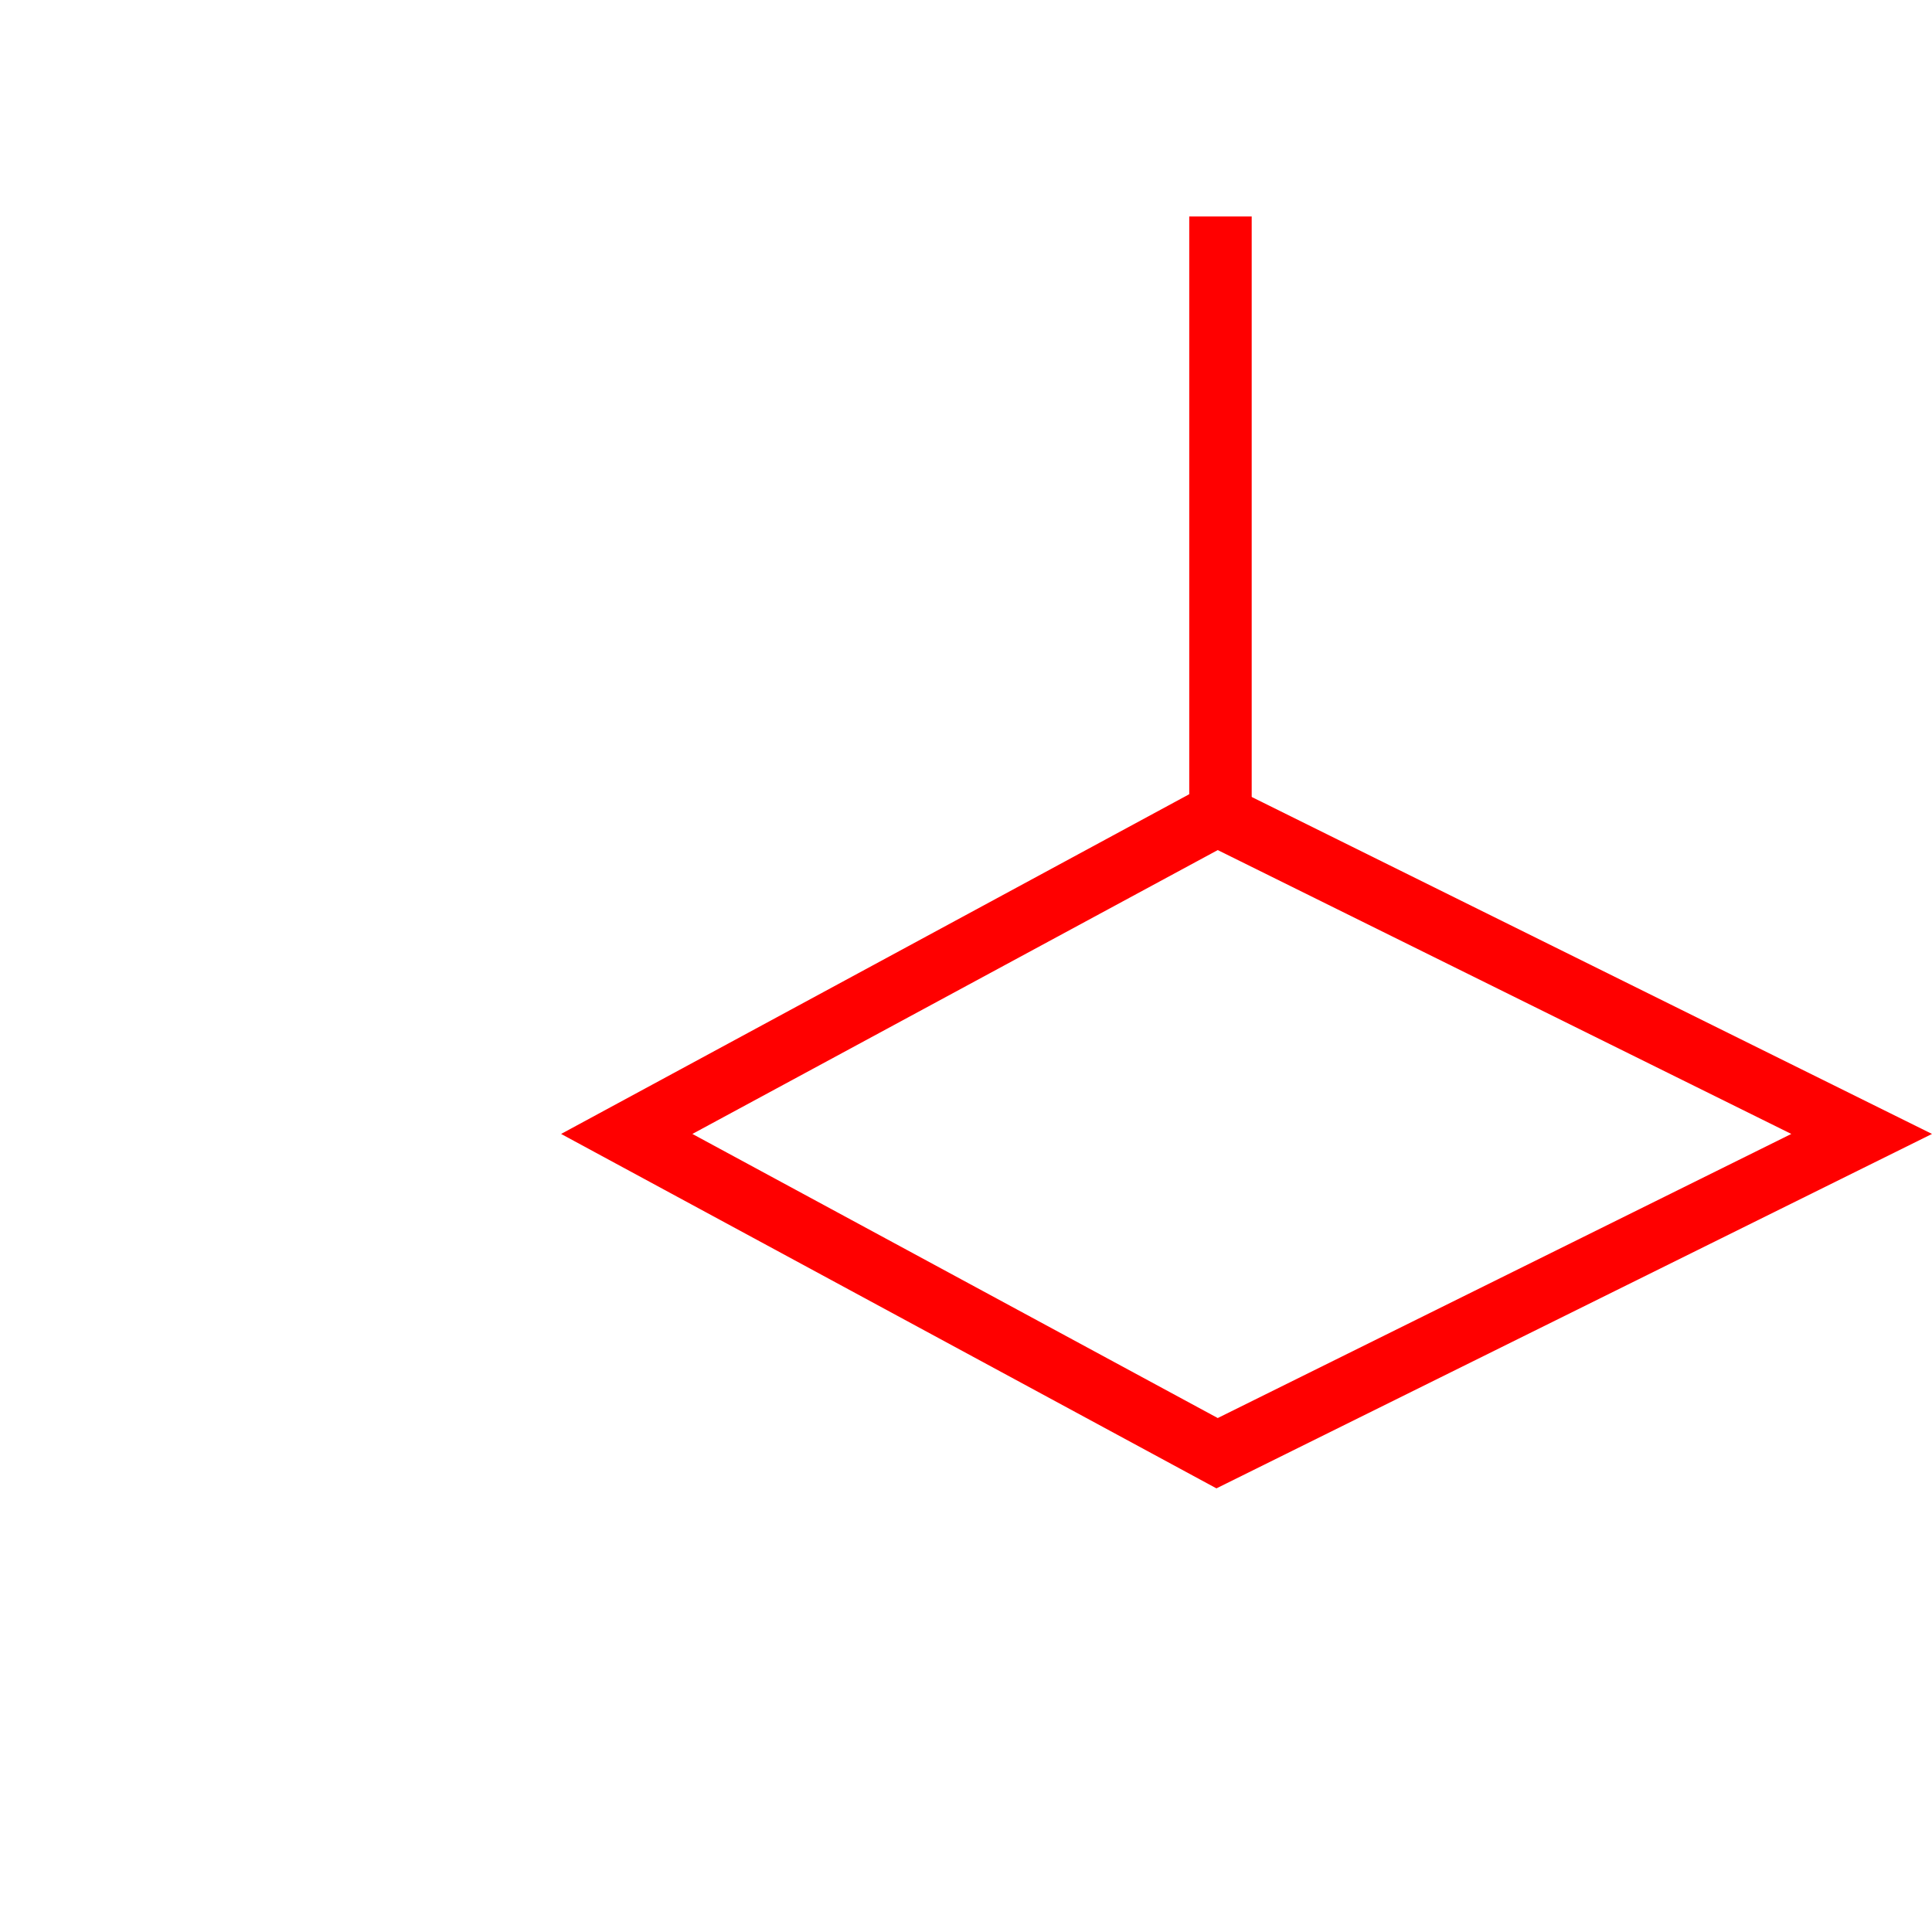
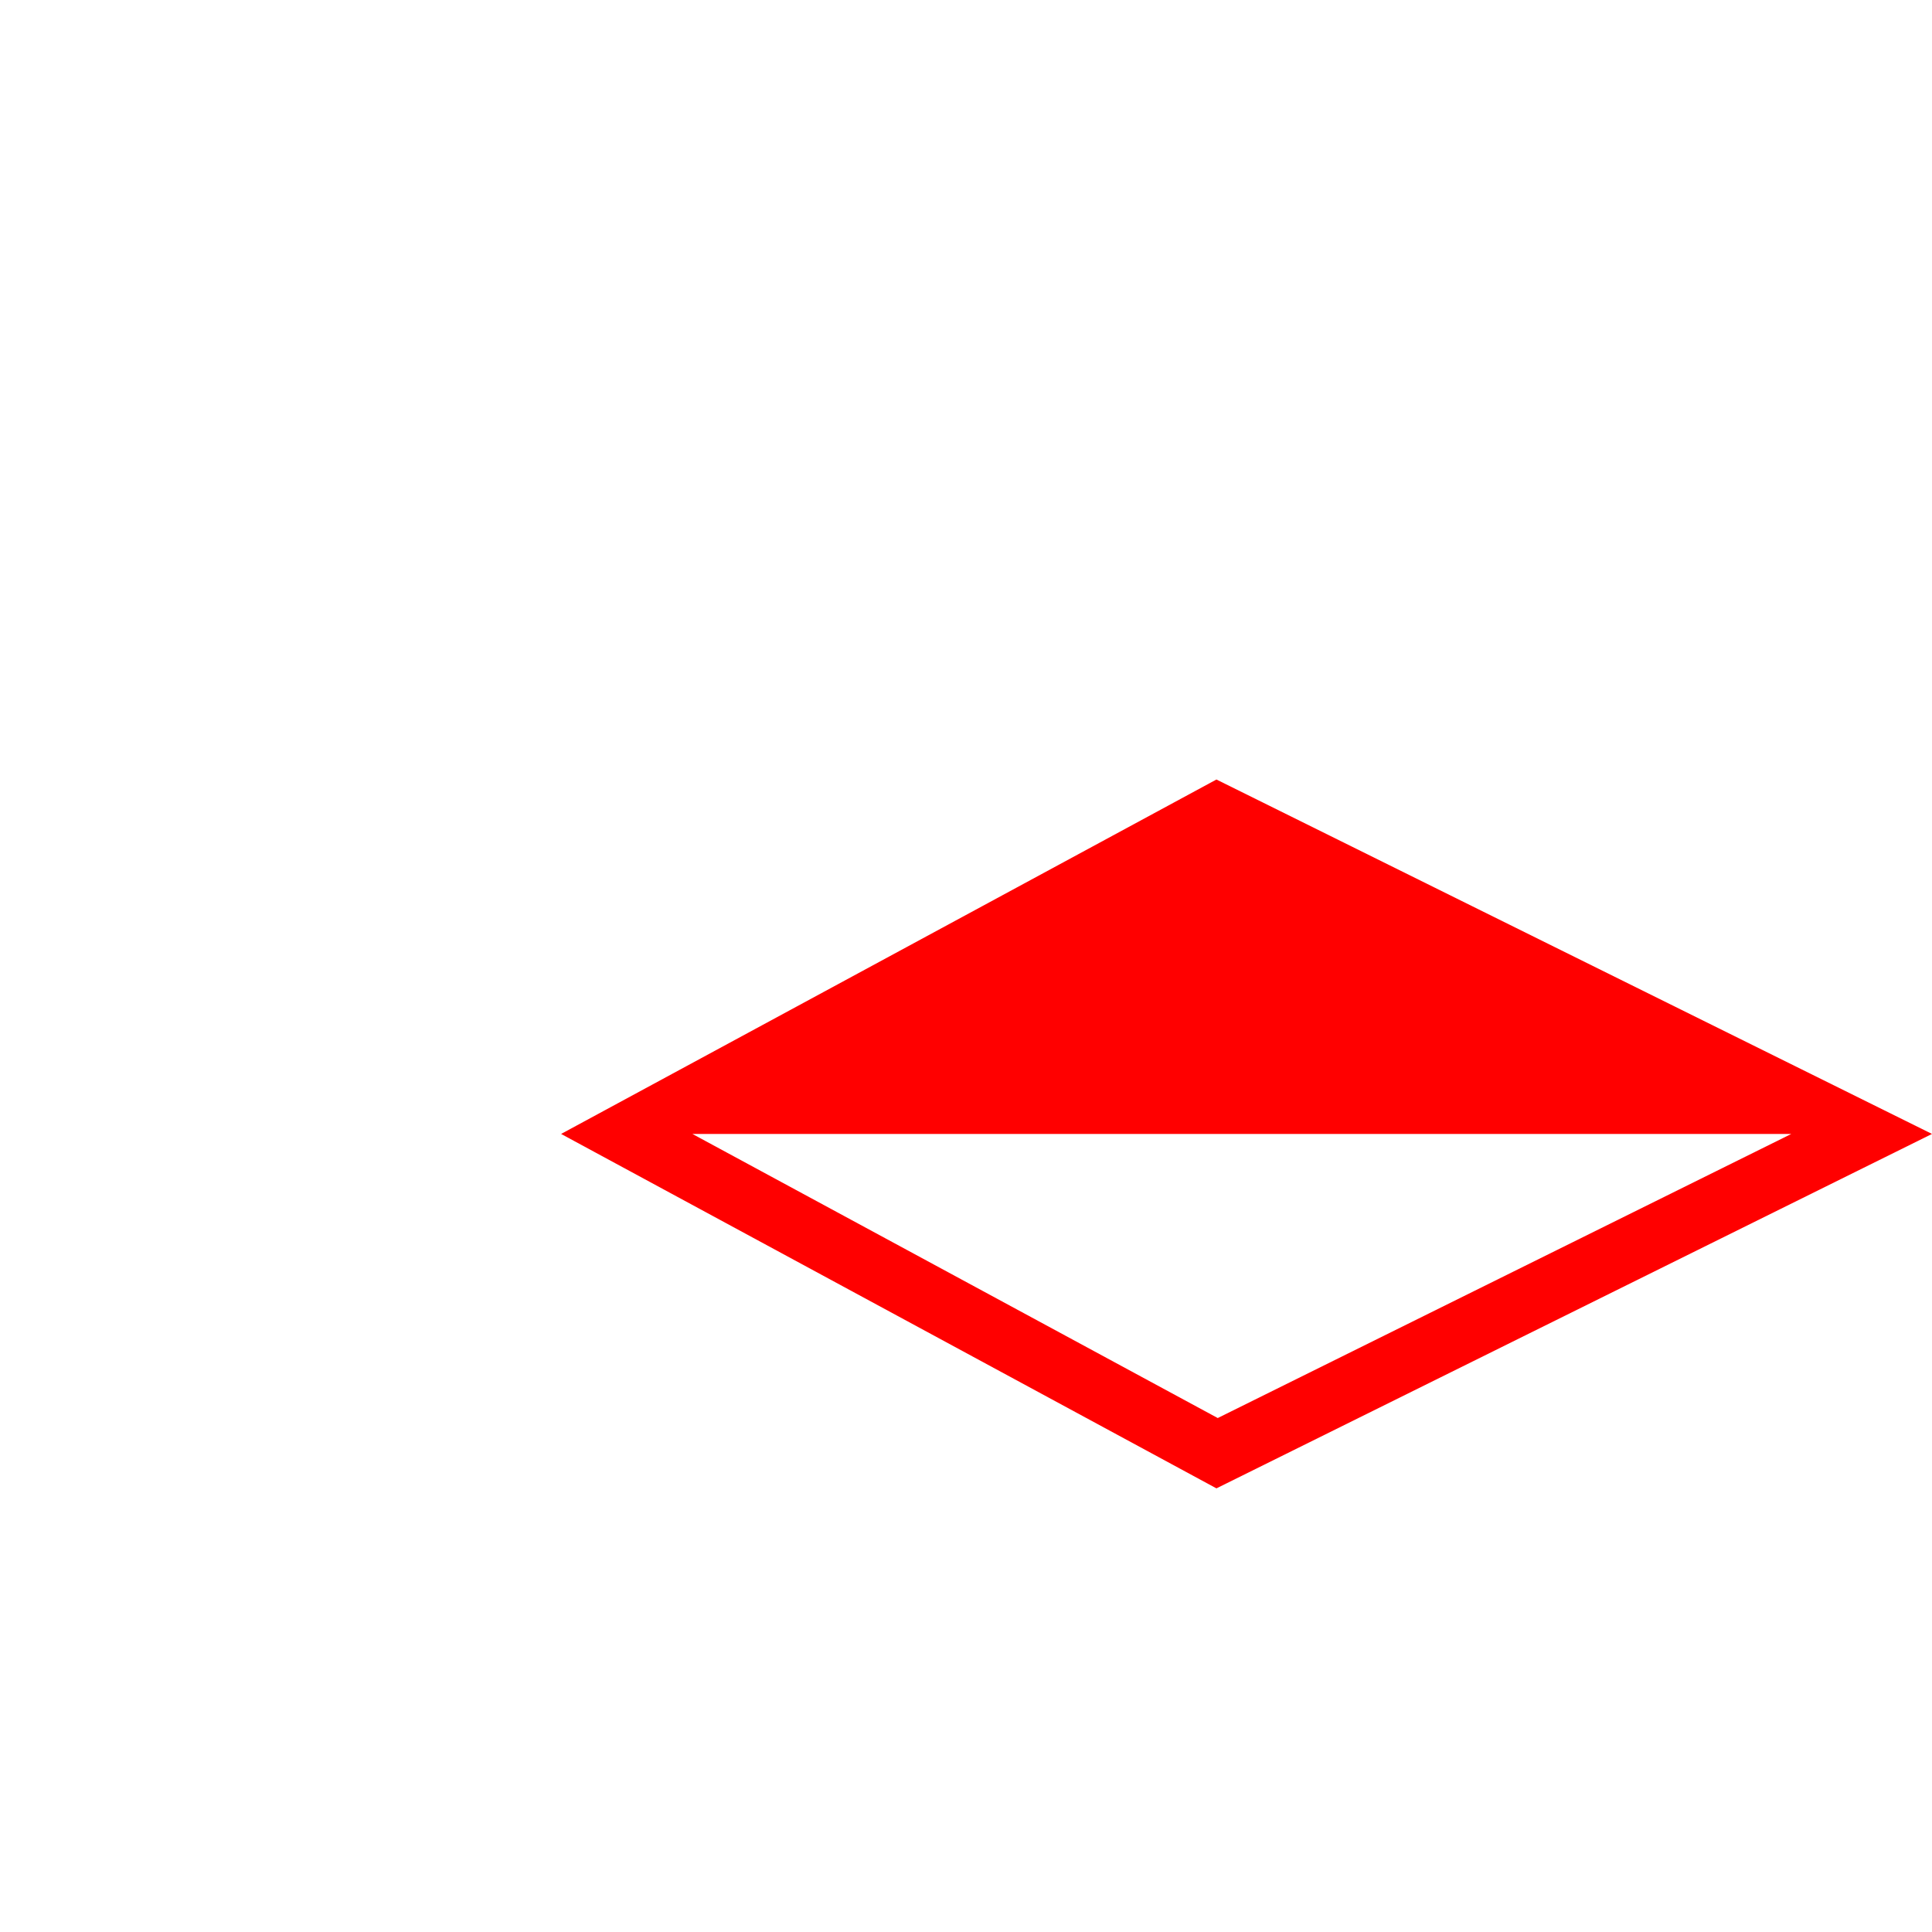
<svg xmlns="http://www.w3.org/2000/svg" id="图层_1" data-name="图层 1" viewBox="0 0 400 400">
  <defs>
    <style>.cls-1{fill:red;}</style>
  </defs>
-   <path class="cls-1" d="M251.85,308.15,116.17,234.77l135.68-73.38L400,234.77Zm-108.5-73.38,108.77,58.82,118.75-58.82L252.12,176Z" />
-   <rect class="cls-1" x="246.22" y="44.82" width="12.93" height="123.85" />
+   <path class="cls-1" d="M251.85,308.15,116.17,234.77l135.68-73.38L400,234.77Zm-108.5-73.38,108.77,58.82,118.75-58.82Z" />
</svg>